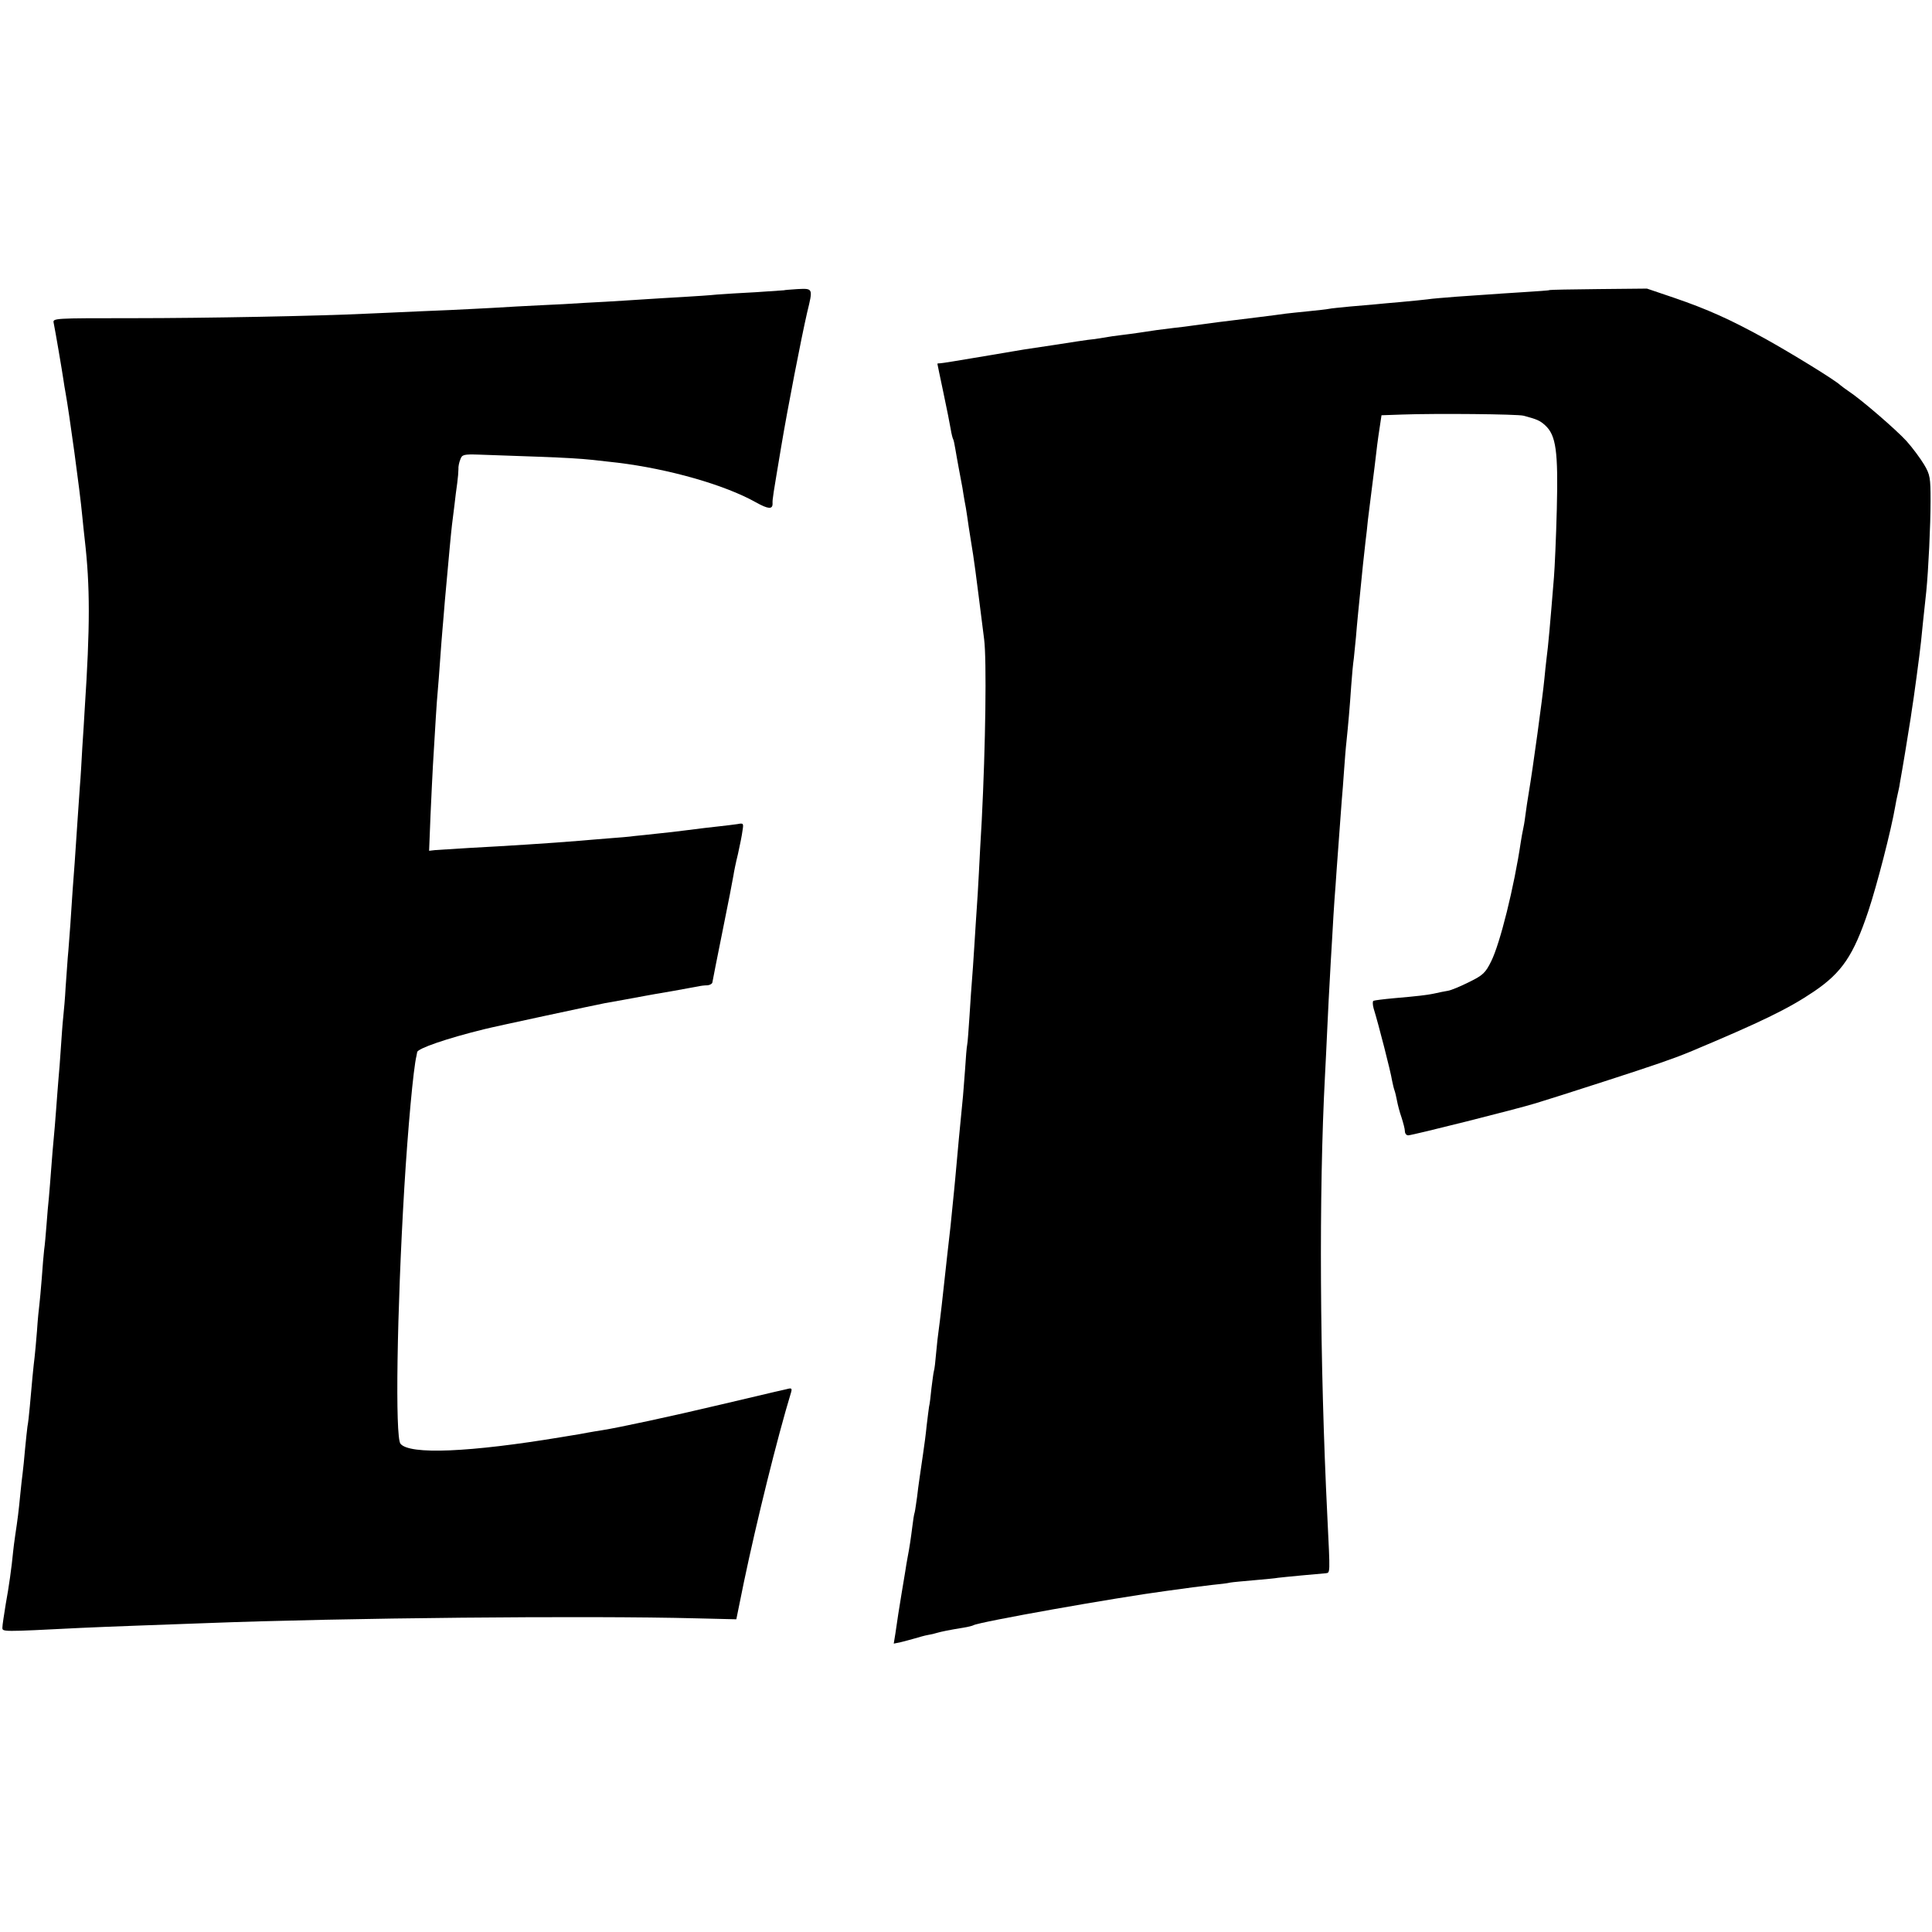
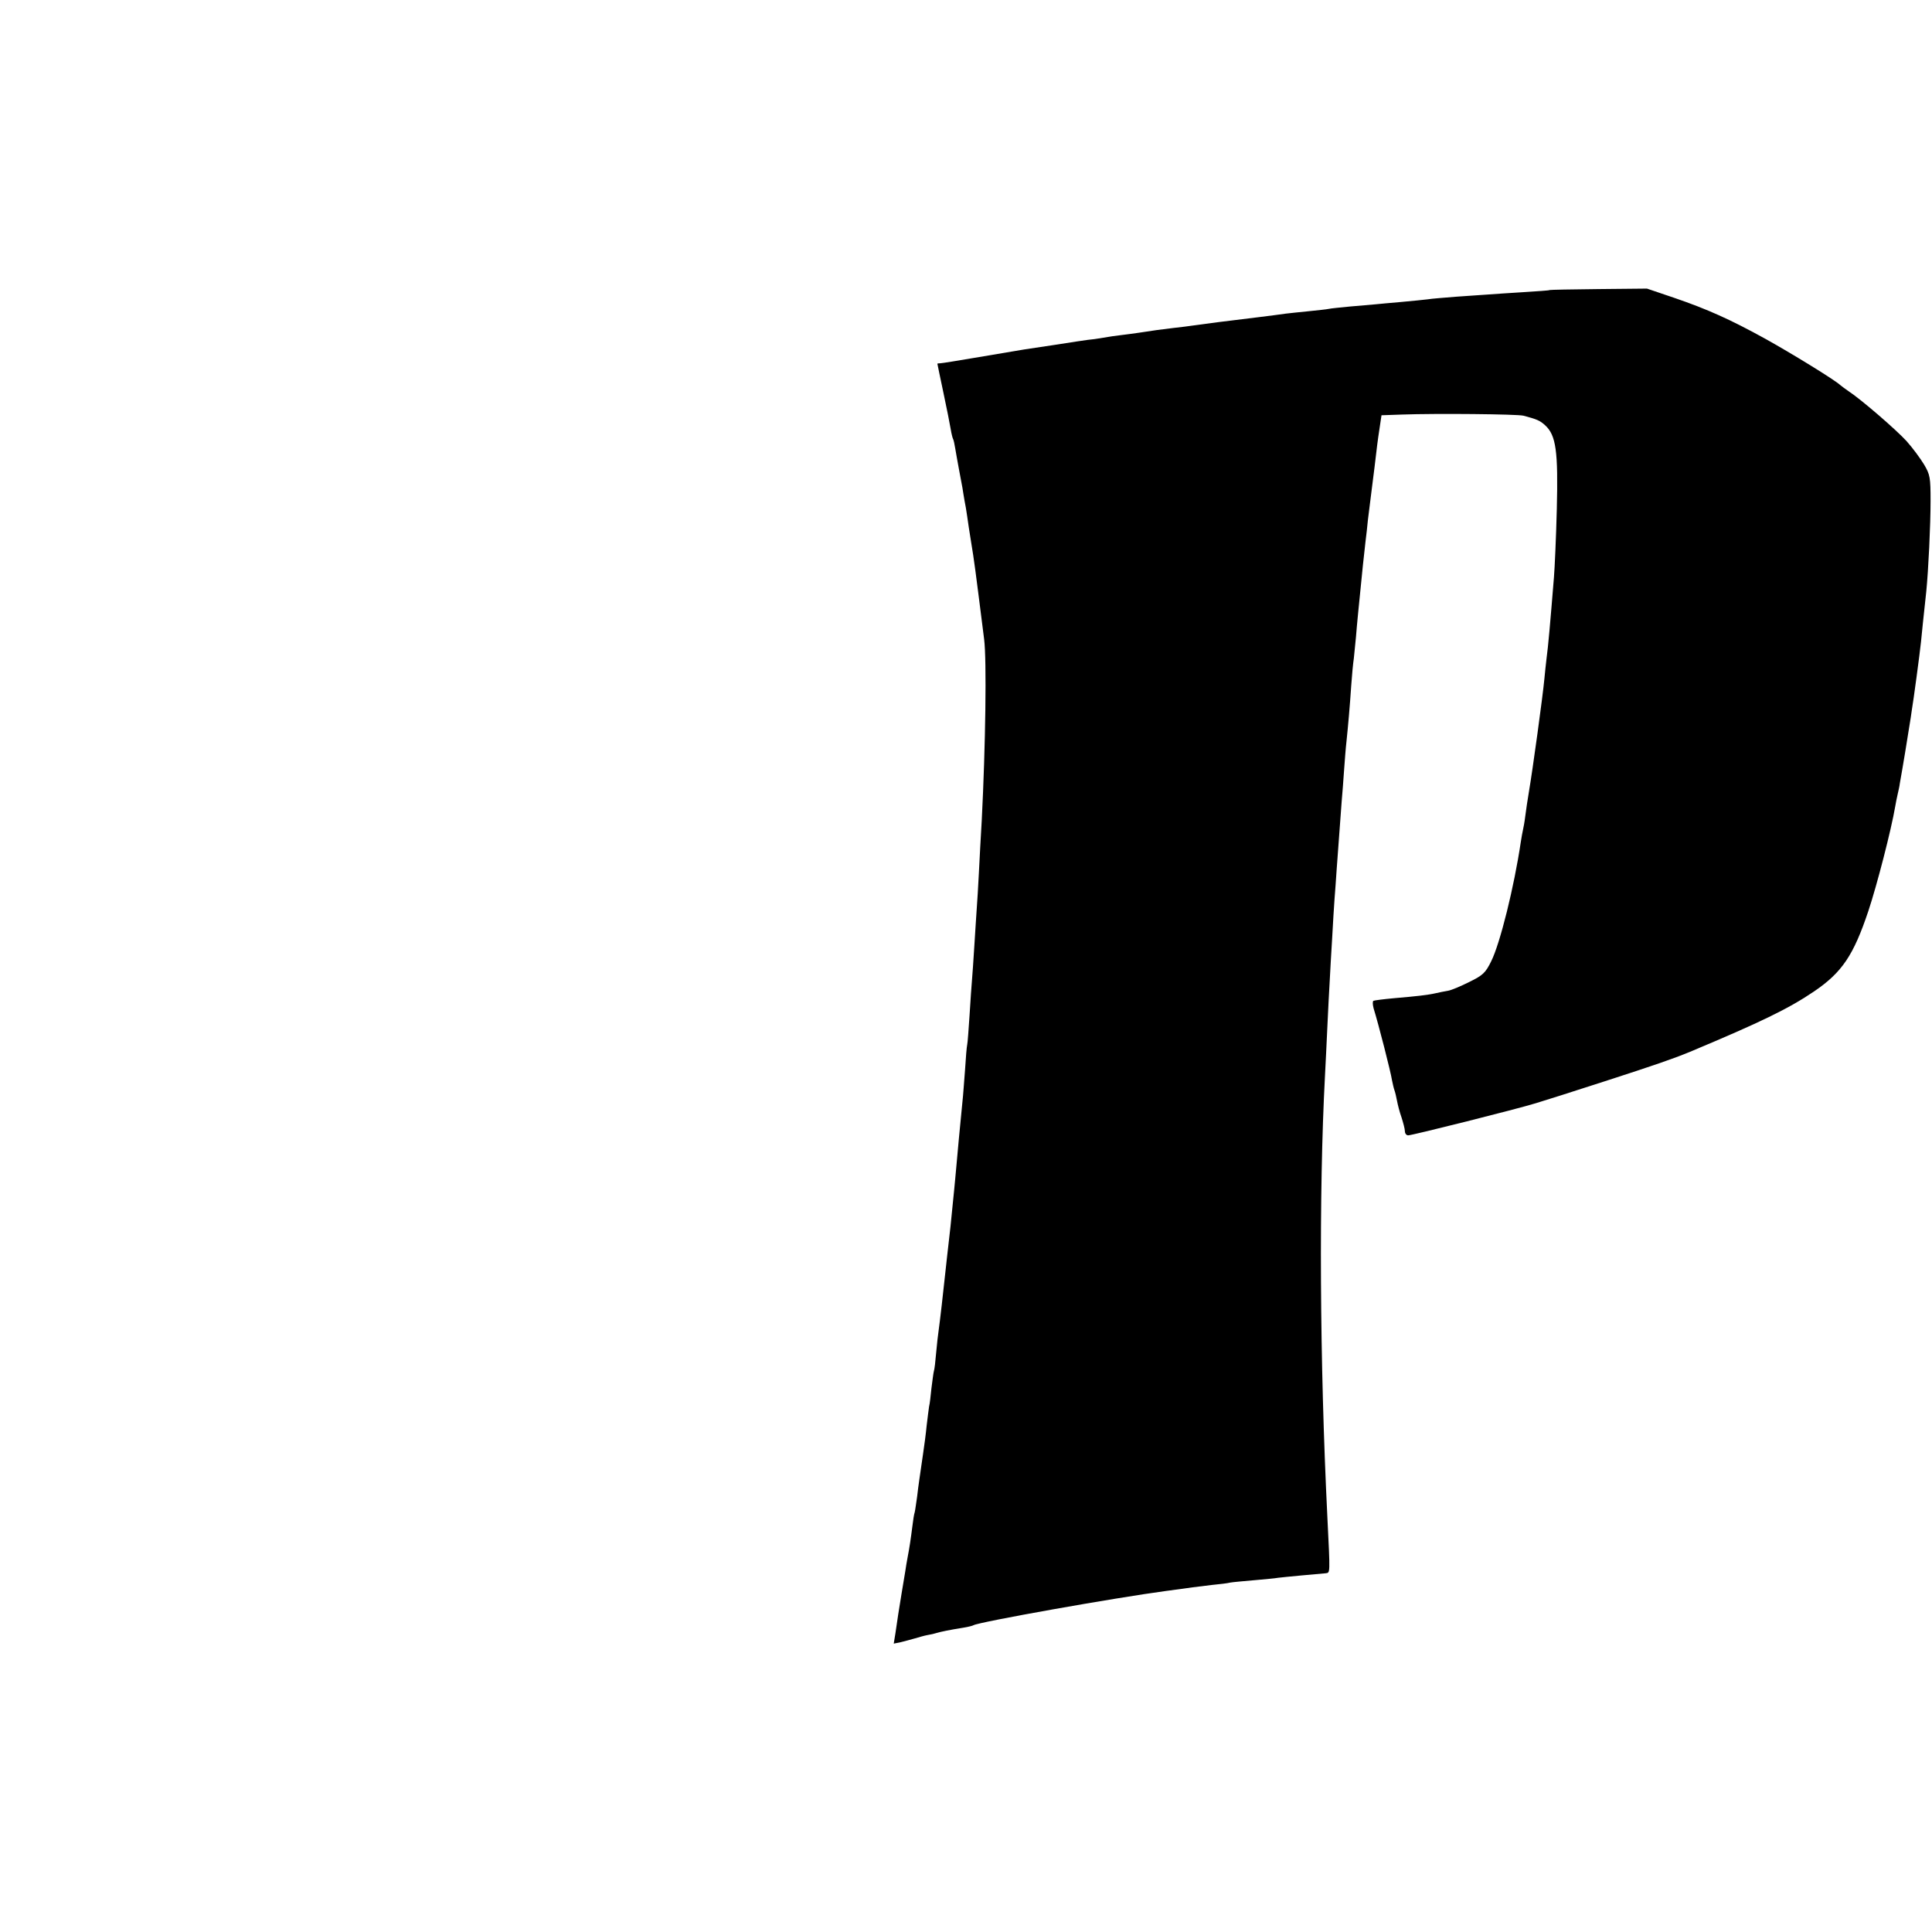
<svg xmlns="http://www.w3.org/2000/svg" version="1.0" width="810pt" height="810pt" viewBox="0 0 810 810" preserveAspectRatio="xMidYMid meet">
  <g transform="translate(0,810) scale(0.1,-0.1)" fill="#000000" stroke="none">
-     <path d="M3287 6883 c-1 0 -54 -4 -117 -8 -63 -3 -137 -8 -165 -10 -27 -3 -90 -7 -140 -10 -49 -3 -124 -7 -165 -10 -41 -3 -113 -7 -160 -10 -47 -2 -125 -7 -175 -10 -49 -2 -139 -7 -200 -10 -60 -4 -141 -8 -180 -10 -38 -2 -137 -7 -220 -10 -82 -4 -184 -8 -225 -10 -205 -10 -681 -19 -982 -19 -336 0 -337 0 -333 -20 6 -28 36 -204 41 -239 2 -15 6 -39 9 -55 15 -83 60 -408 70 -517 3 -33 8 -76 10 -95 23 -199 23 -365 0 -715 -2 -33 -6 -105 -10 -160 -3 -55 -7 -127 -10 -160 -2 -33 -7 -98 -10 -145 -10 -151 -15 -224 -20 -285 -2 -33 -7 -100 -10 -150 -4 -49 -8 -112 -11 -140 -2 -27 -6 -84 -9 -125 -2 -41 -7 -97 -10 -125 -3 -27 -7 -86 -10 -130 -3 -44 -7 -102 -10 -130 -2 -27 -7 -86 -10 -130 -3 -44 -8 -98 -10 -120 -2 -22 -7 -76 -10 -120 -3 -44 -8 -100 -10 -125 -3 -25 -7 -76 -10 -115 -3 -38 -7 -86 -10 -105 -2 -19 -7 -73 -10 -120 -4 -47 -8 -96 -10 -110 -2 -14 -7 -63 -10 -110 -4 -47 -8 -96 -10 -110 -4 -30 -13 -123 -20 -206 -3 -33 -7 -71 -10 -85 -2 -13 -6 -55 -10 -94 -3 -38 -8 -83 -10 -100 -2 -16 -7 -57 -10 -90 -7 -72 -11 -104 -21 -170 -4 -27 -8 -59 -9 -70 -6 -64 -18 -150 -31 -220 -7 -44 -14 -88 -14 -98 0 -19 -8 -19 330 -2 47 2 159 7 250 10 91 3 215 8 275 10 572 22 1597 32 2056 20 l166 -4 32 157 c53 253 139 602 198 796 4 16 2 18 -23 11 -16 -4 -36 -8 -44 -10 -8 -2 -109 -26 -225 -53 -215 -51 -430 -97 -499 -108 -21 -3 -48 -8 -60 -10 -20 -4 -37 -7 -111 -19 -385 -64 -638 -75 -676 -28 -23 27 -15 552 16 1073 15 248 38 501 51 553 1 4 2 11 3 16 2 15 122 57 281 96 34 9 477 104 505 109 31 5 121 22 165 30 14 3 68 12 120 21 52 10 102 18 110 20 8 2 24 4 36 4 11 1 21 7 21 14 1 6 20 104 43 217 23 113 43 216 45 230 2 14 10 54 19 90 8 36 17 80 19 98 5 30 4 32 -21 27 -15 -2 -52 -7 -82 -10 -30 -3 -86 -10 -125 -15 -38 -5 -97 -12 -130 -15 -33 -4 -76 -8 -95 -10 -19 -3 -69 -7 -110 -10 -41 -3 -95 -8 -120 -10 -121 -10 -311 -22 -462 -30 -64 -4 -128 -8 -143 -9 l-26 -3 6 151 c4 83 8 176 10 206 10 169 16 270 20 310 2 25 7 83 10 130 3 47 8 105 10 130 2 25 7 79 10 120 4 41 8 91 10 110 2 19 6 69 10 110 4 41 8 86 10 100 2 14 6 50 10 80 3 30 9 73 12 95 3 22 5 48 5 58 -1 10 3 29 8 41 7 20 14 22 77 20 433 -15 409 -14 583 -34 213 -26 447 -92 579 -166 52 -29 70 -30 70 -6 -1 20 2 34 36 238 27 162 85 460 109 564 25 102 25 101 -40 98 -31 -2 -56 -4 -57 -5z" />
    <path d="M6497 6884 c-1 -2 -52 -5 -112 -9 -61 -4 -128 -8 -150 -10 -22 -1 -80 -6 -130 -9 -49 -4 -103 -8 -120 -11 -16 -2 -66 -7 -110 -11 -44 -4 -93 -8 -110 -10 -16 -1 -63 -6 -104 -9 -41 -4 -82 -8 -90 -10 -9 -2 -47 -6 -86 -10 -38 -4 -81 -8 -95 -10 -14 -2 -65 -9 -115 -15 -126 -15 -226 -28 -275 -35 -14 -2 -50 -7 -80 -10 -58 -7 -81 -10 -145 -20 -22 -3 -56 -8 -75 -10 -19 -2 -53 -7 -75 -11 -22 -4 -51 -8 -65 -9 -14 -2 -70 -10 -125 -19 -55 -8 -118 -18 -140 -21 -22 -4 -107 -18 -190 -32 -82 -14 -156 -26 -162 -26 -7 0 -13 -1 -13 -2 0 0 11 -55 25 -120 14 -66 28 -136 31 -155 3 -19 8 -38 10 -41 2 -3 6 -21 9 -40 3 -19 10 -56 15 -84 5 -27 12 -63 15 -80 2 -16 7 -41 9 -55 3 -14 8 -43 11 -65 3 -22 10 -69 16 -105 14 -85 16 -101 55 -410 11 -86 6 -446 -10 -760 -4 -63 -9 -162 -12 -220 -3 -58 -7 -125 -9 -150 -2 -25 -6 -94 -10 -155 -4 -60 -8 -126 -10 -145 -2 -19 -6 -84 -10 -145 -4 -60 -8 -117 -10 -125 -2 -8 -6 -55 -9 -105 -4 -49 -8 -110 -11 -135 -7 -69 -23 -238 -30 -320 -3 -30 -7 -76 -10 -102 -3 -27 -7 -72 -10 -100 -3 -29 -8 -69 -10 -88 -2 -19 -7 -60 -10 -90 -10 -96 -25 -225 -30 -260 -2 -14 -7 -54 -10 -90 -3 -36 -7 -72 -10 -80 -2 -8 -6 -40 -10 -71 -3 -31 -7 -66 -10 -77 -2 -12 -6 -47 -10 -79 -3 -32 -10 -85 -15 -118 -14 -98 -19 -127 -25 -180 -4 -27 -8 -57 -10 -65 -3 -8 -7 -35 -10 -60 -6 -48 -12 -89 -20 -130 -3 -14 -7 -41 -10 -60 -3 -19 -10 -60 -15 -90 -11 -67 -18 -111 -26 -168 l-7 -43 29 6 c16 4 43 11 60 16 17 5 41 12 53 14 13 2 30 6 39 9 17 5 50 12 112 22 19 3 38 8 41 10 23 14 598 116 809 144 47 6 96 13 110 15 14 2 50 6 81 10 31 3 66 7 77 10 11 2 57 6 102 10 45 4 89 8 98 10 10 1 54 6 100 10 46 4 91 8 100 9 19 3 19 -8 7 236 -32 647 -36 1361 -10 1850 2 41 7 134 10 205 3 72 8 159 10 195 2 36 6 115 10 175 3 61 8 135 10 165 2 30 7 87 9 125 14 189 17 234 21 285 3 30 7 89 10 130 3 41 7 95 10 120 7 67 14 145 20 235 3 44 8 96 11 115 2 20 6 60 9 90 4 52 12 131 20 210 2 19 6 60 9 90 3 30 8 75 11 100 3 25 8 65 10 90 3 25 10 79 15 120 9 72 17 132 24 195 2 17 7 51 11 77 l7 47 87 3 c139 5 484 2 509 -5 56 -15 68 -20 90 -40 46 -42 55 -109 49 -351 -3 -122 -9 -250 -12 -286 -16 -197 -24 -289 -31 -340 -3 -25 -7 -63 -9 -85 -7 -75 -49 -381 -65 -475 -5 -30 -12 -75 -15 -100 -3 -25 -8 -52 -10 -60 -2 -8 -6 -31 -9 -50 -28 -189 -87 -426 -124 -500 -24 -49 -35 -59 -92 -87 -36 -18 -76 -35 -90 -37 -14 -2 -36 -7 -50 -10 -35 -8 -82 -13 -175 -21 -44 -4 -83 -9 -87 -11 -4 -3 -3 -17 1 -32 20 -64 72 -267 77 -301 3 -14 7 -33 10 -41 3 -8 8 -28 11 -45 3 -16 11 -48 19 -70 7 -22 14 -48 14 -57 0 -10 6 -18 14 -18 17 0 459 111 536 135 30 9 160 50 289 92 207 67 283 93 356 123 298 125 412 180 520 253 118 80 166 152 228 337 36 108 96 340 113 440 2 14 7 36 10 50 3 14 8 34 9 45 12 66 35 206 40 240 4 22 8 51 10 65 7 40 34 241 39 290 4 42 10 99 22 210 9 90 18 278 18 380 0 97 -2 110 -27 152 -15 25 -48 70 -74 99 -45 49 -191 175 -243 209 -12 8 -28 20 -34 25 -23 22 -206 134 -312 193 -150 83 -247 126 -384 173 l-115 39 -203 -2 c-112 -1 -204 -3 -205 -4z" />
  </g>
</svg>